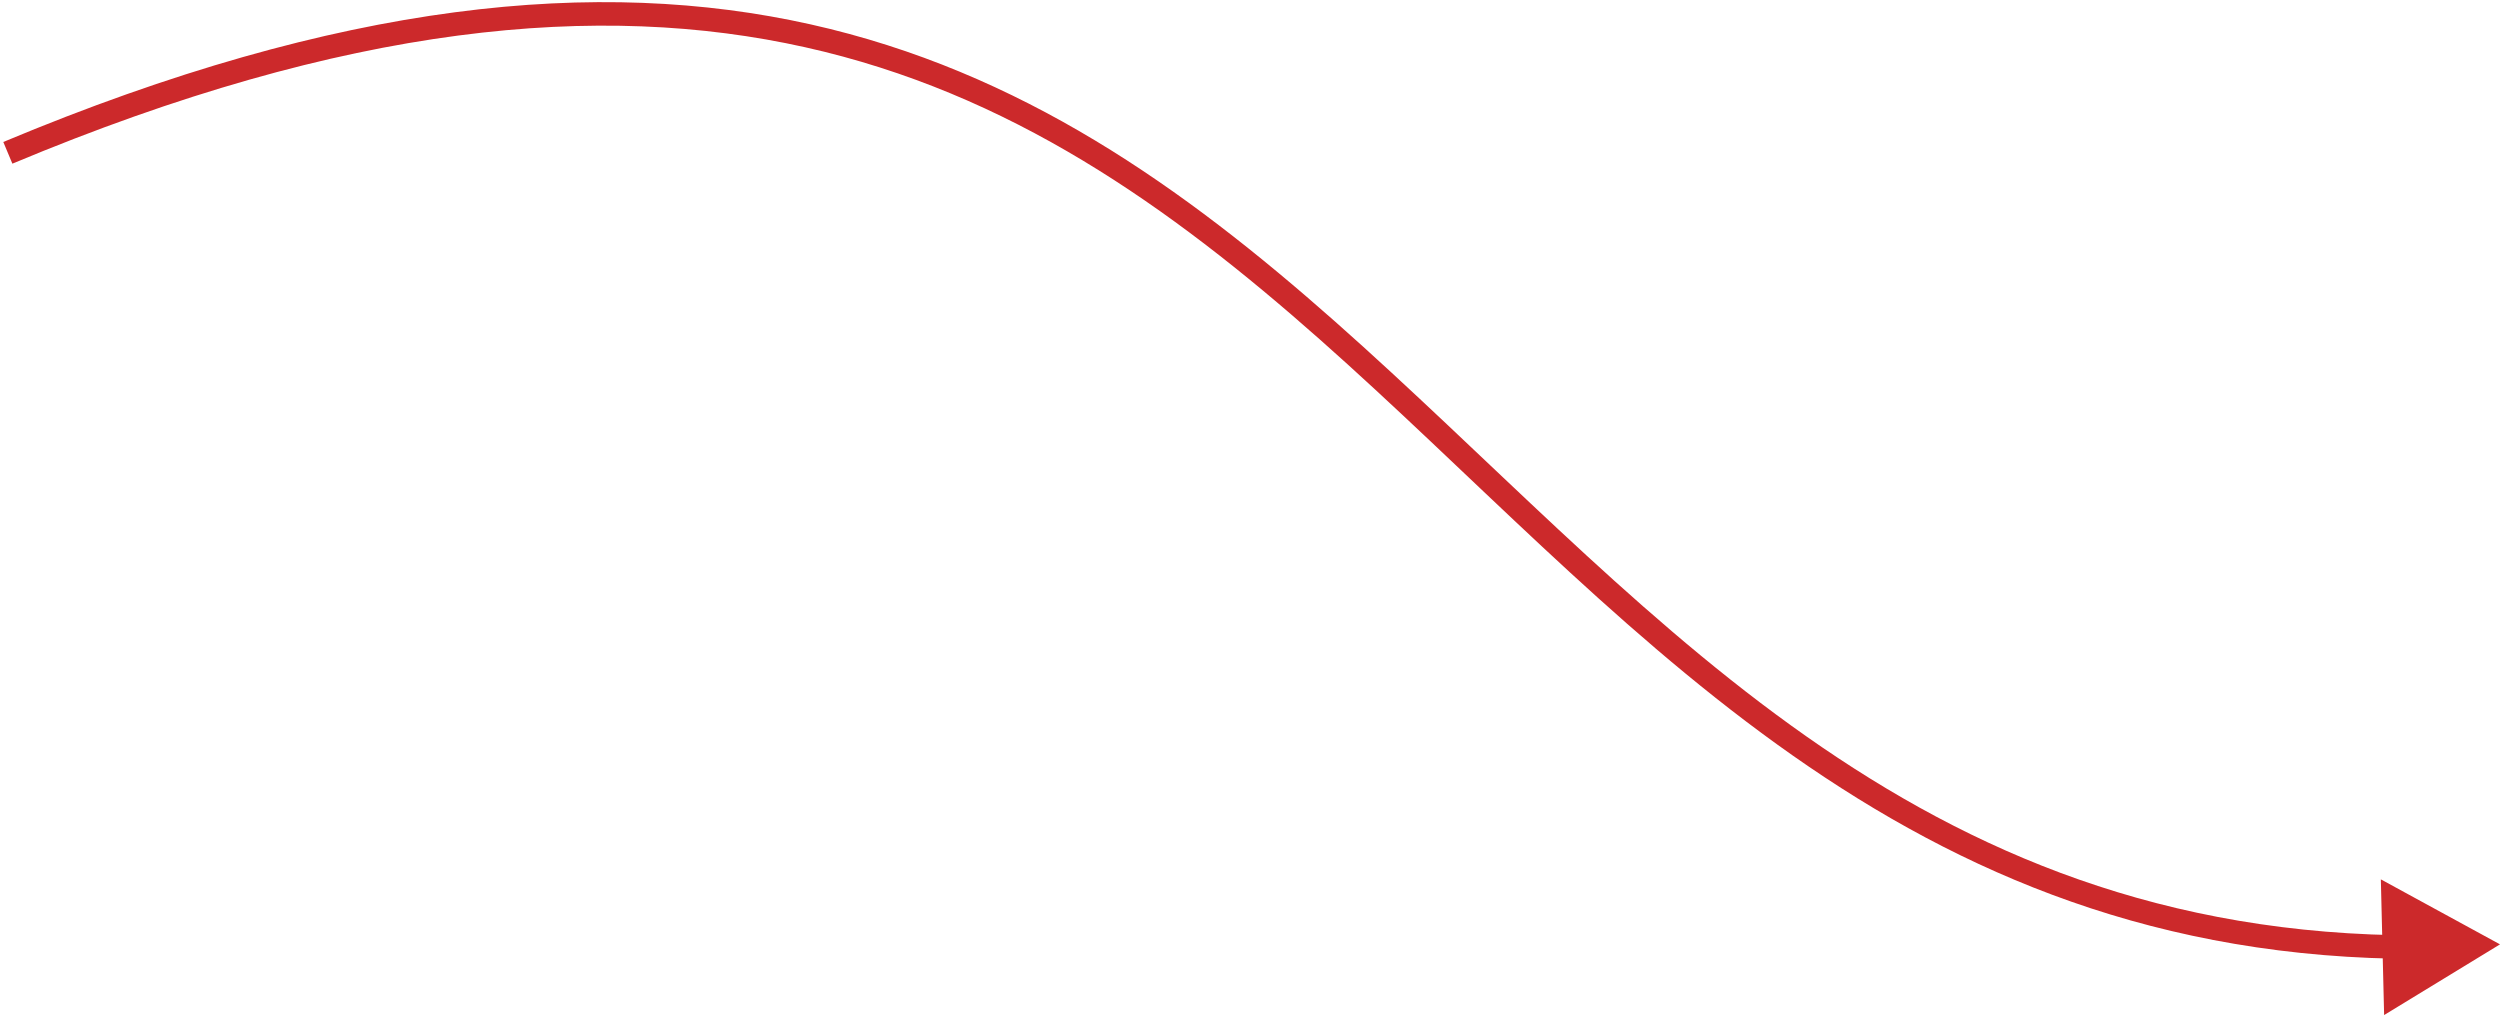
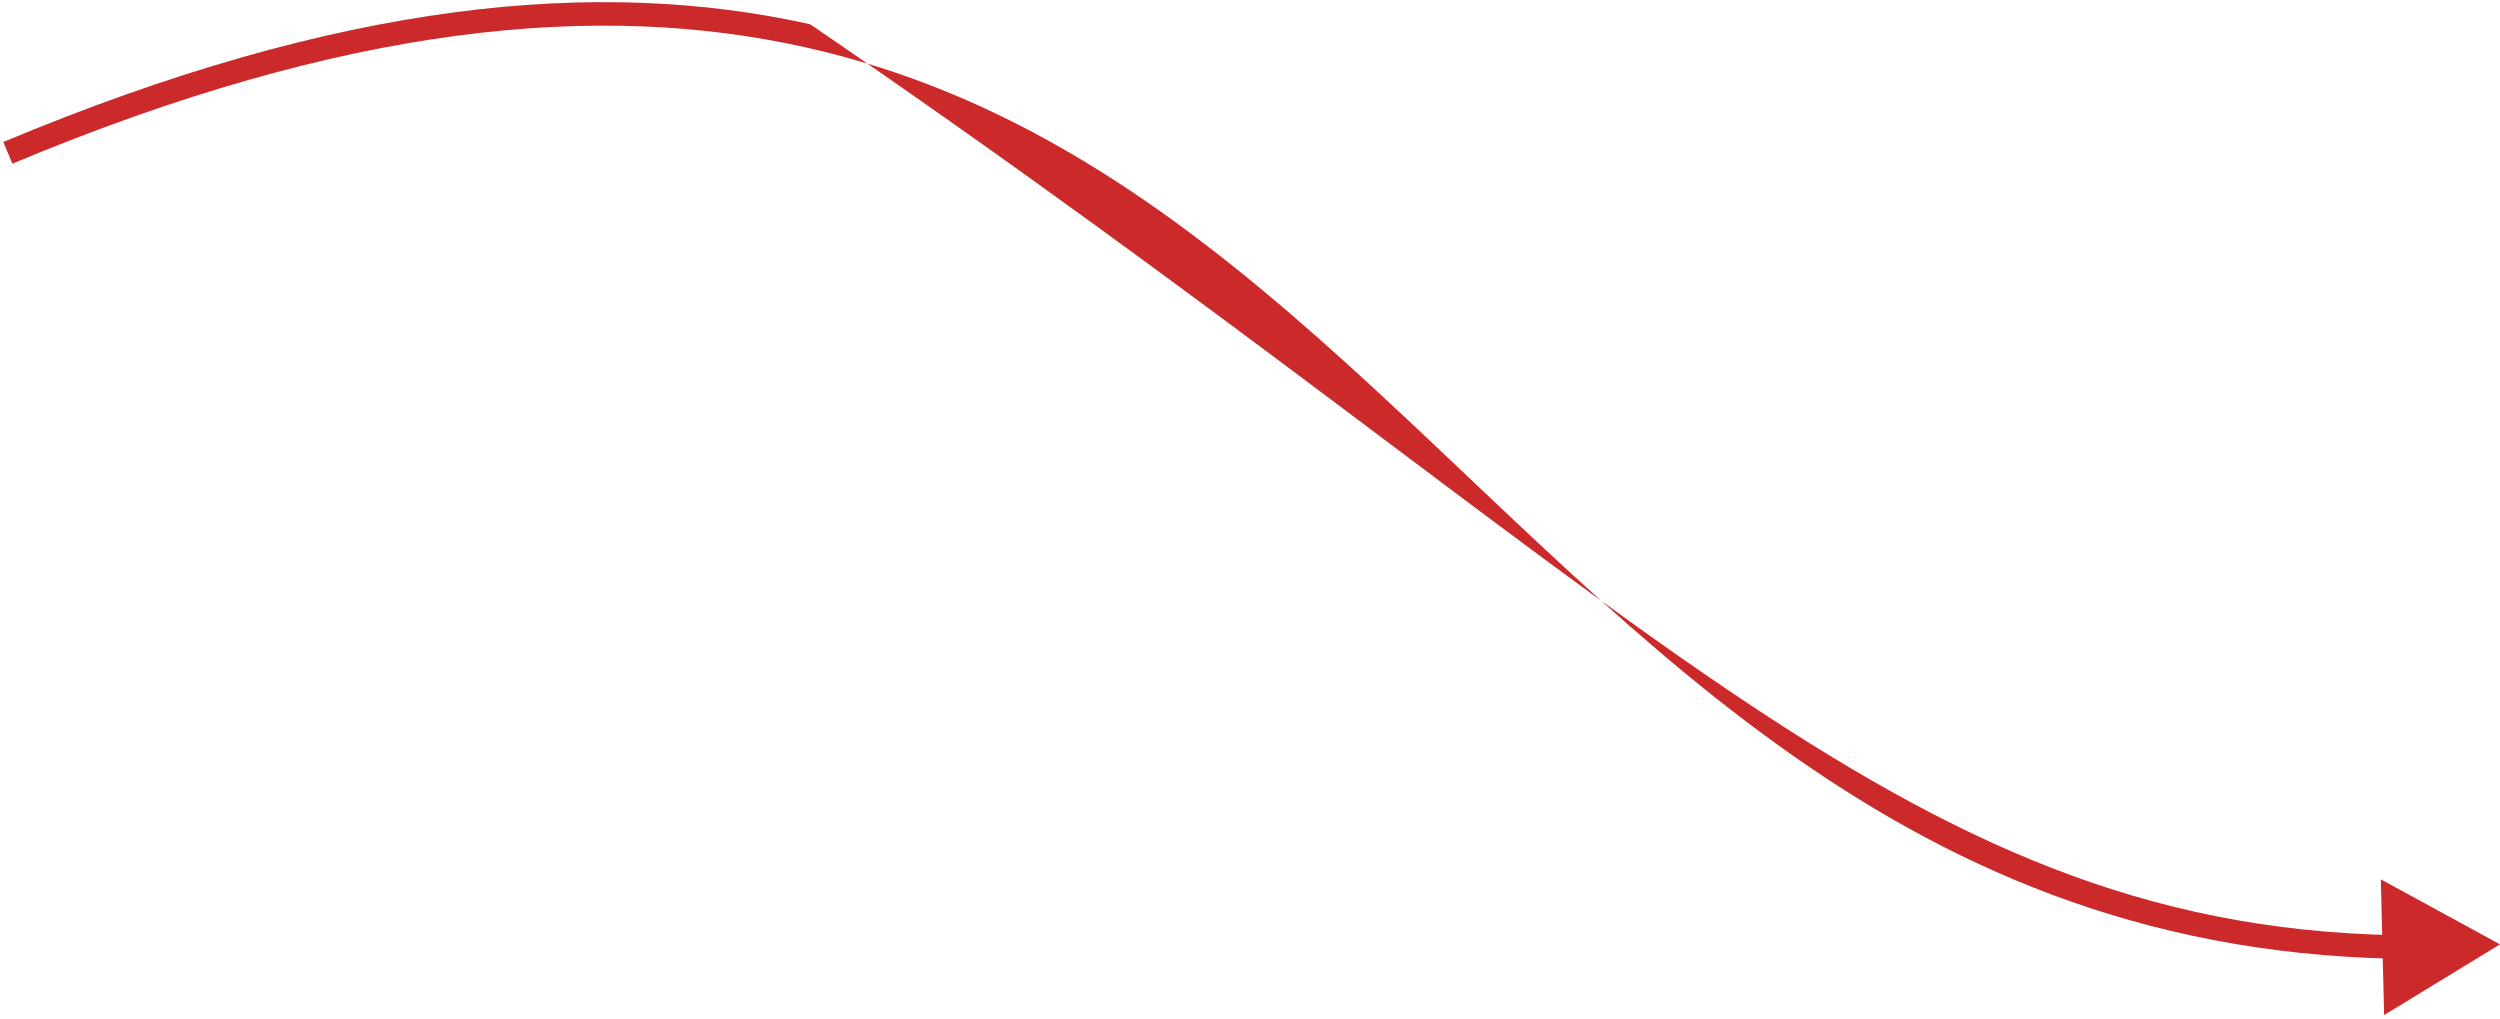
<svg xmlns="http://www.w3.org/2000/svg" width="319" height="130" viewBox="0 0 319 130" fill="none">
-   <path d="M319 120.5L304.214 129.521L303.795 112.206L319 120.5ZM305.481 122.327C240.172 121.022 206.565 77.07 168.384 43.291C149.226 26.342 128.887 11.864 102.731 6.027C76.591 0.194 44.432 2.948 1.579 20.884L0.421 18.116C43.669 0.015 76.474 -2.906 103.385 3.099C130.279 9.101 151.079 23.975 170.372 41.044C209.093 75.301 241.64 118.05 305.541 119.327L305.481 122.327Z" fill="#CC292B" />
+   <path d="M319 120.5L304.214 129.521L303.795 112.206L319 120.5ZM305.481 122.327C240.172 121.022 206.565 77.07 168.384 43.291C149.226 26.342 128.887 11.864 102.731 6.027C76.591 0.194 44.432 2.948 1.579 20.884L0.421 18.116C43.669 0.015 76.474 -2.906 103.385 3.099C209.093 75.301 241.64 118.05 305.541 119.327L305.481 122.327Z" fill="#CC292B" />
</svg>